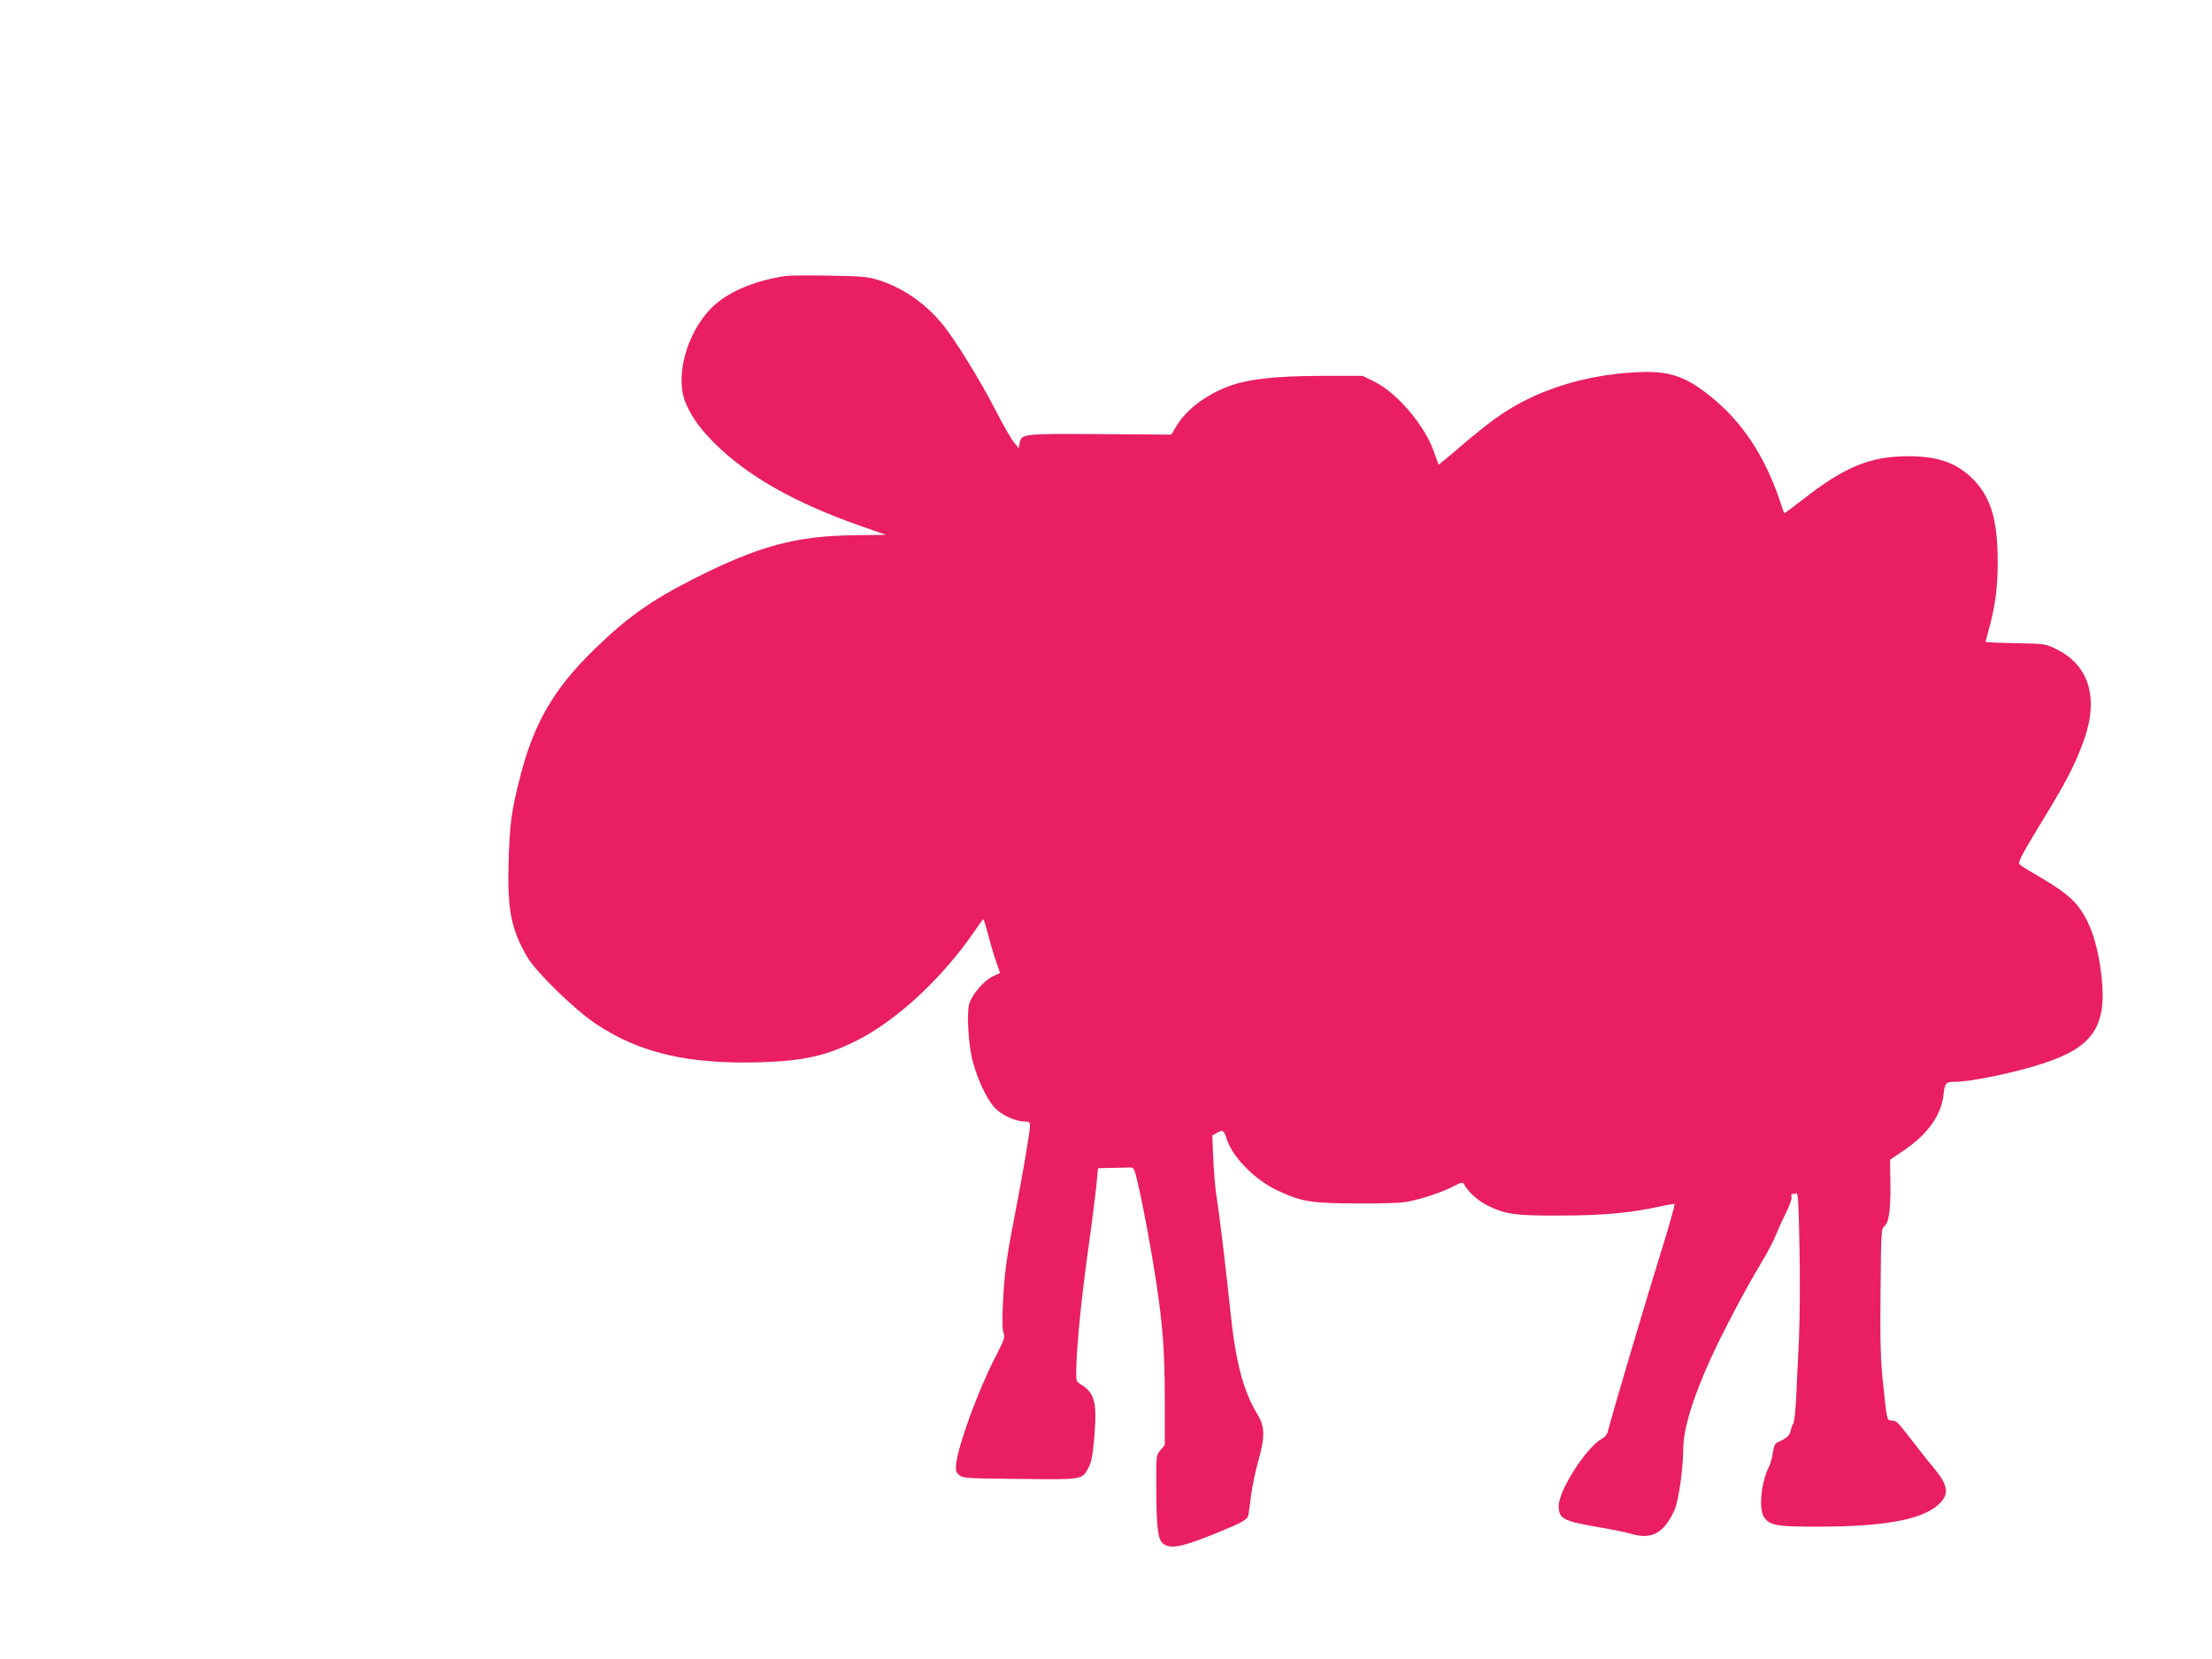
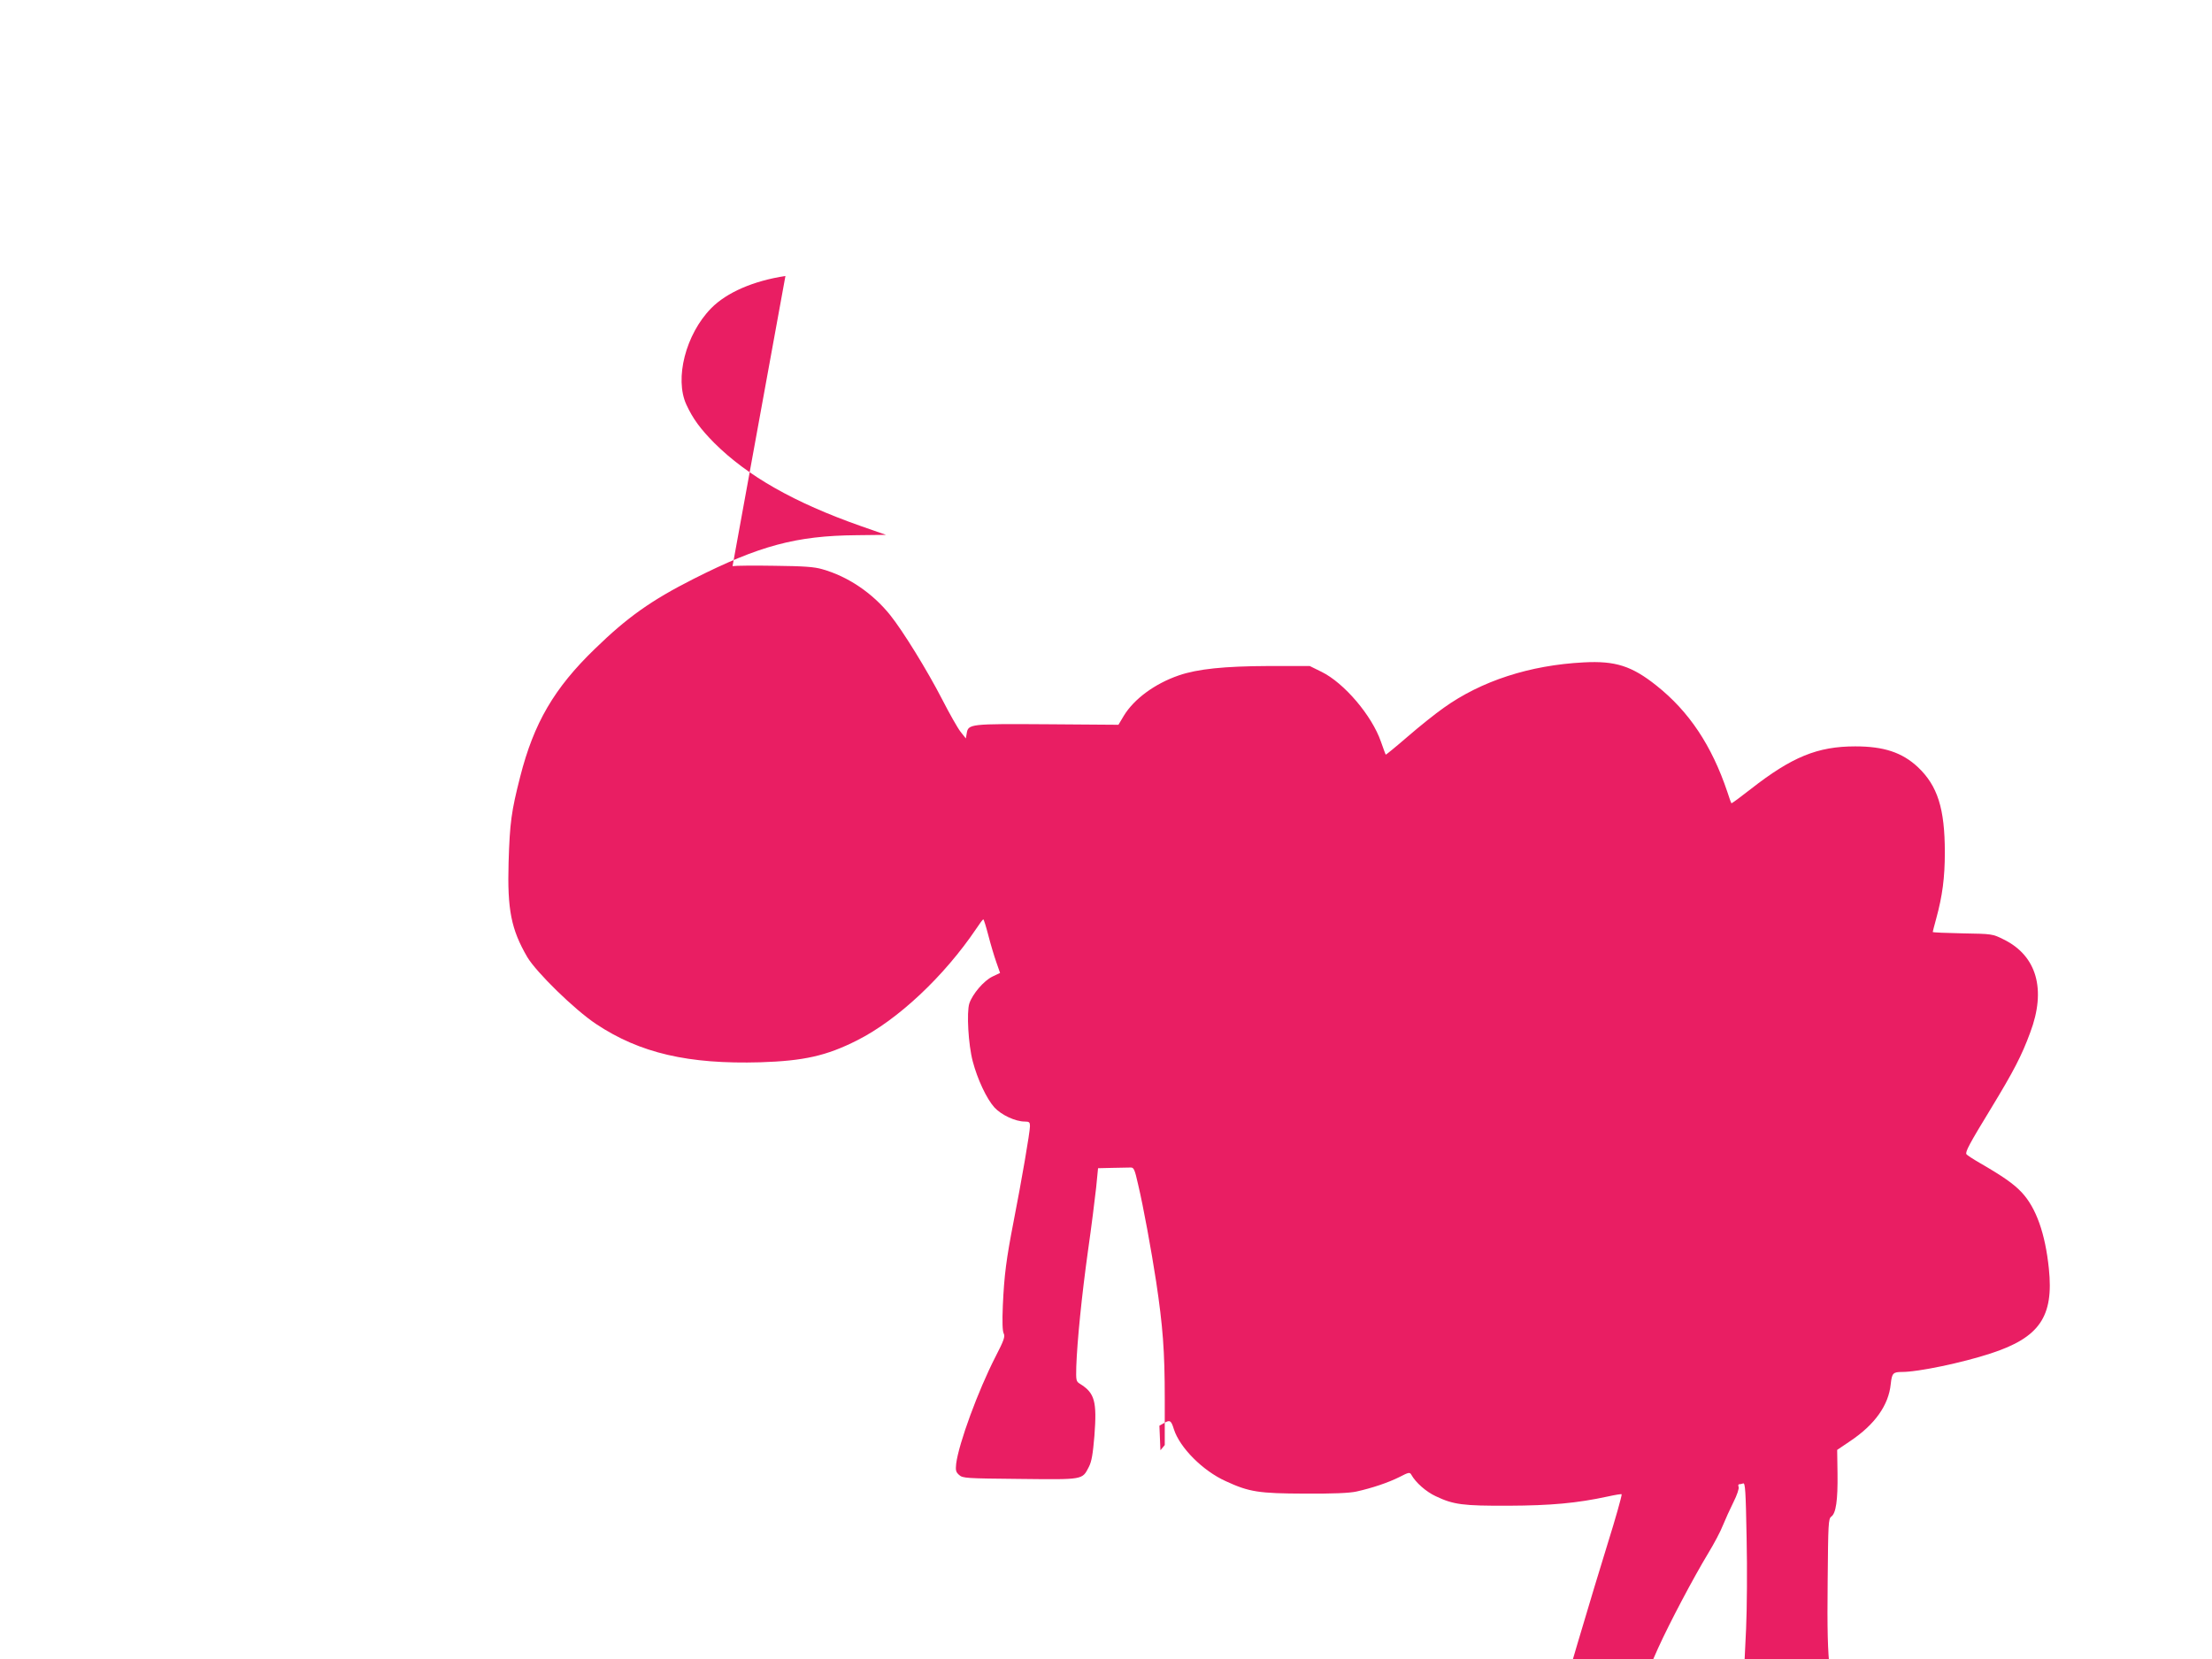
<svg xmlns="http://www.w3.org/2000/svg" version="1.0" width="1280pt" height="960pt" viewBox="0 0 1280 960" preserveAspectRatio="xMidYMid meet">
  <g transform="translate(0,960) scale(0.1,-0.1)" fill="#e91e63" stroke="none">
-     <path d="M4545 8003 c-184 -28 -340 -95 -430 -187 -147 -150 -213 -407 -143 -558 38 -82 81 -140 162 -222 192 -191 463 -345 847 -480 l146 -51 -171 -2 c-349 -3 -563 -61 -941 -252 -247 -125 -385 -223 -573 -406 -235 -227 -353 -429 -432 -740 -51 -200 -60 -265 -67 -495 -8 -274 15 -388 108 -548 53 -89 274 -305 399 -388 253 -168 533 -233 950 -221 251 8 382 37 560 127 236 119 503 370 690 647 19 29 37 53 40 53 3 0 16 -42 29 -92 13 -51 34 -121 46 -155 l22 -63 -44 -21 c-50 -24 -115 -100 -134 -156 -16 -51 -6 -237 20 -335 27 -103 80 -216 125 -266 40 -44 122 -82 176 -82 26 0 30 -4 30 -27 0 -34 -49 -318 -95 -553 -42 -217 -54 -307 -62 -485 -4 -95 -2 -148 5 -161 9 -18 2 -39 -48 -136 -100 -195 -212 -500 -227 -618 -4 -38 -2 -48 17 -65 21 -19 39 -20 352 -23 370 -4 360 -6 399 70 16 31 23 74 32 180 15 199 2 247 -83 300 -23 14 -24 19 -22 99 5 148 32 415 68 673 20 138 40 302 47 364 l11 112 83 2 c46 1 93 2 105 2 19 1 24 -10 44 -99 30 -126 76 -378 104 -560 39 -260 50 -402 50 -679 l0 -268 -25 -30 c-25 -29 -25 -32 -24 -201 0 -241 9 -315 38 -338 44 -36 111 -22 326 66 134 55 164 72 169 98 2 12 10 65 16 117 7 52 25 140 41 195 40 140 39 200 -6 273 -80 131 -126 305 -155 592 -23 223 -64 566 -81 670 -6 36 -14 129 -18 207 l-6 142 28 16 c33 19 40 15 56 -37 34 -106 167 -240 300 -300 136 -63 192 -71 456 -72 162 -1 259 3 300 12 90 20 183 51 249 84 54 28 60 29 69 13 25 -45 85 -98 141 -124 103 -49 157 -56 421 -55 247 1 397 15 573 53 45 10 82 16 82 13 0 -14 -38 -148 -80 -282 -79 -253 -287 -953 -306 -1033 -3 -16 -18 -34 -33 -42 -88 -45 -251 -298 -251 -388 0 -77 23 -89 246 -127 66 -11 143 -27 170 -35 121 -37 194 3 254 138 23 51 50 240 50 347 0 118 54 298 160 530 67 148 205 409 292 553 33 54 71 126 84 160 14 34 41 94 61 134 20 39 33 79 30 87 -4 9 -2 16 2 16 5 0 16 2 24 5 12 5 15 -44 20 -317 4 -178 2 -413 -3 -523 -5 -110 -13 -263 -16 -340 -4 -77 -11 -146 -17 -153 -5 -6 -12 -26 -16 -43 -6 -28 -20 -40 -81 -69 -9 -4 -18 -27 -21 -56 -4 -28 -13 -63 -22 -80 -47 -91 -62 -252 -27 -297 37 -46 75 -52 330 -51 392 1 612 47 695 146 43 51 33 99 -41 189 -33 39 -87 108 -122 153 -93 120 -98 126 -125 126 -29 0 -28 -1 -52 230 -13 120 -16 239 -13 518 3 337 4 362 21 375 27 19 38 94 36 249 l-2 137 74 50 c144 96 224 209 236 331 7 63 13 70 66 70 93 0 347 53 512 107 283 92 366 213 337 491 -21 204 -74 352 -157 441 -47 50 -109 93 -242 170 -40 23 -75 46 -78 51 -8 13 17 60 144 268 128 211 175 300 225 436 94 249 38 444 -152 538 -66 33 -67 33 -239 36 -95 2 -173 5 -173 8 0 2 9 37 20 77 36 131 50 238 50 383 0 255 -42 386 -156 494 -91 85 -197 120 -362 120 -219 0 -367 -61 -605 -247 -60 -47 -110 -84 -112 -82 -2 2 -13 32 -24 67 -90 267 -221 464 -410 614 -142 113 -237 144 -421 134 -311 -16 -592 -107 -810 -263 -47 -33 -141 -108 -209 -167 -68 -59 -125 -105 -126 -104 -2 2 -14 35 -28 75 -52 151 -213 340 -343 404 l-69 34 -240 0 c-254 -1 -409 -17 -517 -54 -140 -48 -260 -137 -319 -234 l-31 -52 -411 3 c-450 3 -458 2 -467 -53 l-5 -29 -31 39 c-17 22 -64 105 -105 185 -88 171 -229 399 -302 490 -103 128 -244 223 -392 265 -47 14 -107 18 -275 20 -118 2 -228 1 -245 -2z" />
+     <path d="M4545 8003 c-184 -28 -340 -95 -430 -187 -147 -150 -213 -407 -143 -558 38 -82 81 -140 162 -222 192 -191 463 -345 847 -480 l146 -51 -171 -2 c-349 -3 -563 -61 -941 -252 -247 -125 -385 -223 -573 -406 -235 -227 -353 -429 -432 -740 -51 -200 -60 -265 -67 -495 -8 -274 15 -388 108 -548 53 -89 274 -305 399 -388 253 -168 533 -233 950 -221 251 8 382 37 560 127 236 119 503 370 690 647 19 29 37 53 40 53 3 0 16 -42 29 -92 13 -51 34 -121 46 -155 l22 -63 -44 -21 c-50 -24 -115 -100 -134 -156 -16 -51 -6 -237 20 -335 27 -103 80 -216 125 -266 40 -44 122 -82 176 -82 26 0 30 -4 30 -27 0 -34 -49 -318 -95 -553 -42 -217 -54 -307 -62 -485 -4 -95 -2 -148 5 -161 9 -18 2 -39 -48 -136 -100 -195 -212 -500 -227 -618 -4 -38 -2 -48 17 -65 21 -19 39 -20 352 -23 370 -4 360 -6 399 70 16 31 23 74 32 180 15 199 2 247 -83 300 -23 14 -24 19 -22 99 5 148 32 415 68 673 20 138 40 302 47 364 l11 112 83 2 c46 1 93 2 105 2 19 1 24 -10 44 -99 30 -126 76 -378 104 -560 39 -260 50 -402 50 -679 l0 -268 -25 -30 l-6 142 28 16 c33 19 40 15 56 -37 34 -106 167 -240 300 -300 136 -63 192 -71 456 -72 162 -1 259 3 300 12 90 20 183 51 249 84 54 28 60 29 69 13 25 -45 85 -98 141 -124 103 -49 157 -56 421 -55 247 1 397 15 573 53 45 10 82 16 82 13 0 -14 -38 -148 -80 -282 -79 -253 -287 -953 -306 -1033 -3 -16 -18 -34 -33 -42 -88 -45 -251 -298 -251 -388 0 -77 23 -89 246 -127 66 -11 143 -27 170 -35 121 -37 194 3 254 138 23 51 50 240 50 347 0 118 54 298 160 530 67 148 205 409 292 553 33 54 71 126 84 160 14 34 41 94 61 134 20 39 33 79 30 87 -4 9 -2 16 2 16 5 0 16 2 24 5 12 5 15 -44 20 -317 4 -178 2 -413 -3 -523 -5 -110 -13 -263 -16 -340 -4 -77 -11 -146 -17 -153 -5 -6 -12 -26 -16 -43 -6 -28 -20 -40 -81 -69 -9 -4 -18 -27 -21 -56 -4 -28 -13 -63 -22 -80 -47 -91 -62 -252 -27 -297 37 -46 75 -52 330 -51 392 1 612 47 695 146 43 51 33 99 -41 189 -33 39 -87 108 -122 153 -93 120 -98 126 -125 126 -29 0 -28 -1 -52 230 -13 120 -16 239 -13 518 3 337 4 362 21 375 27 19 38 94 36 249 l-2 137 74 50 c144 96 224 209 236 331 7 63 13 70 66 70 93 0 347 53 512 107 283 92 366 213 337 491 -21 204 -74 352 -157 441 -47 50 -109 93 -242 170 -40 23 -75 46 -78 51 -8 13 17 60 144 268 128 211 175 300 225 436 94 249 38 444 -152 538 -66 33 -67 33 -239 36 -95 2 -173 5 -173 8 0 2 9 37 20 77 36 131 50 238 50 383 0 255 -42 386 -156 494 -91 85 -197 120 -362 120 -219 0 -367 -61 -605 -247 -60 -47 -110 -84 -112 -82 -2 2 -13 32 -24 67 -90 267 -221 464 -410 614 -142 113 -237 144 -421 134 -311 -16 -592 -107 -810 -263 -47 -33 -141 -108 -209 -167 -68 -59 -125 -105 -126 -104 -2 2 -14 35 -28 75 -52 151 -213 340 -343 404 l-69 34 -240 0 c-254 -1 -409 -17 -517 -54 -140 -48 -260 -137 -319 -234 l-31 -52 -411 3 c-450 3 -458 2 -467 -53 l-5 -29 -31 39 c-17 22 -64 105 -105 185 -88 171 -229 399 -302 490 -103 128 -244 223 -392 265 -47 14 -107 18 -275 20 -118 2 -228 1 -245 -2z" />
  </g>
</svg>